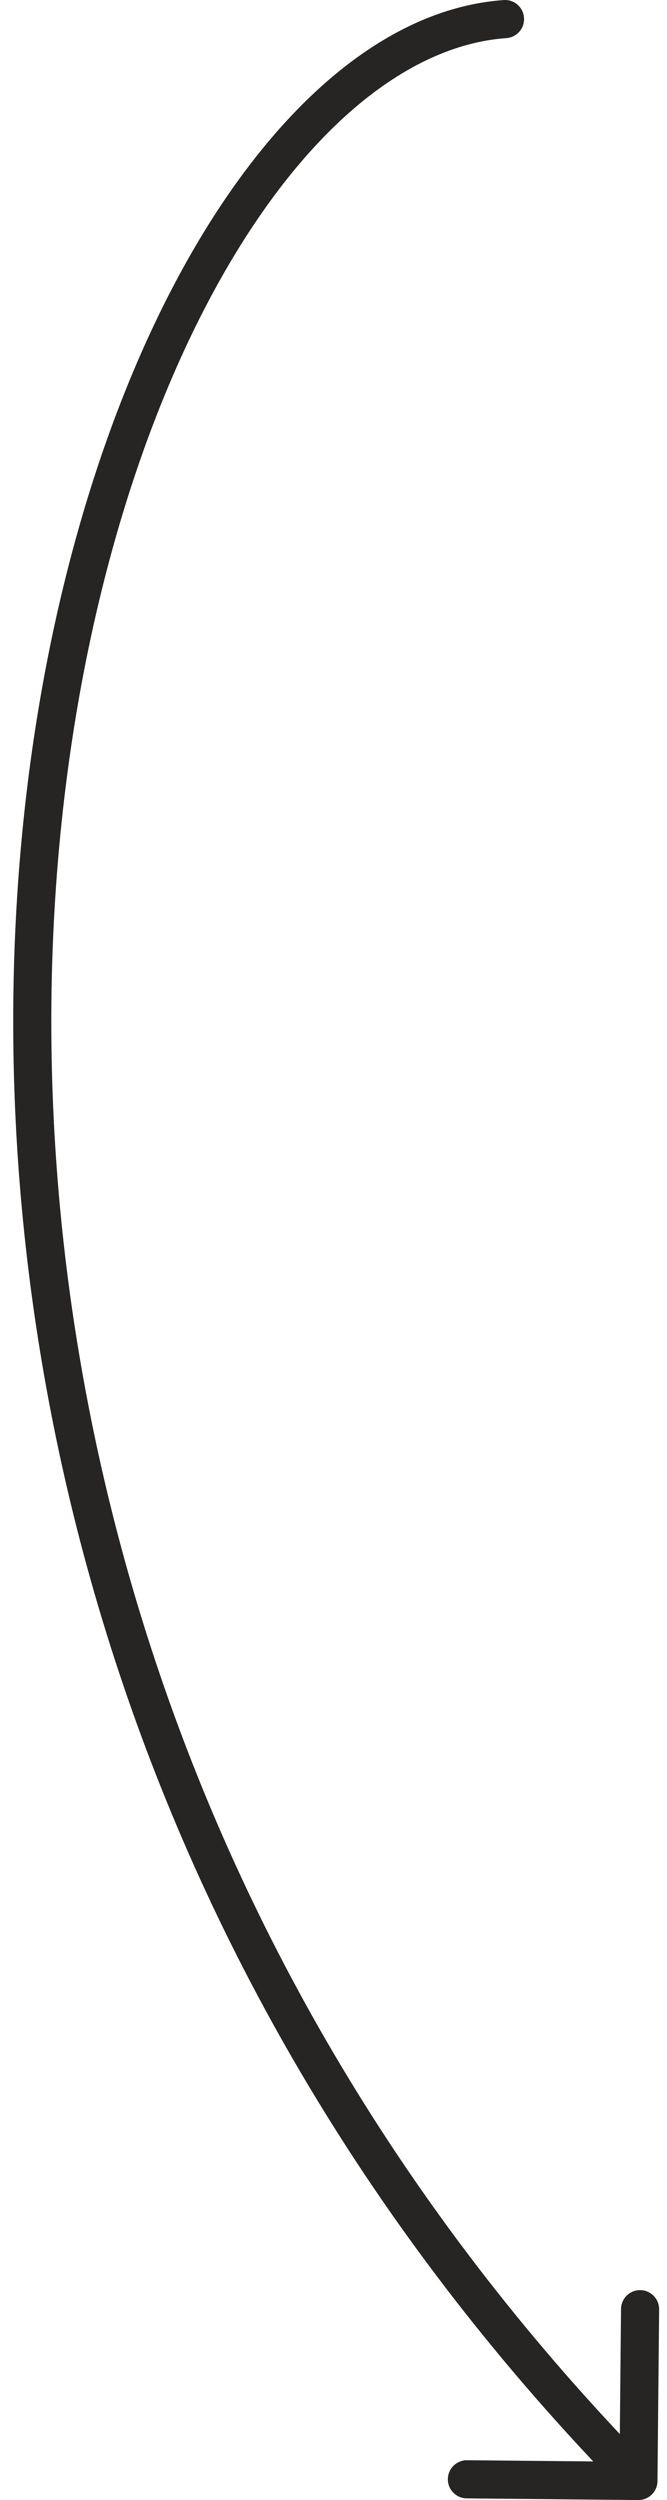
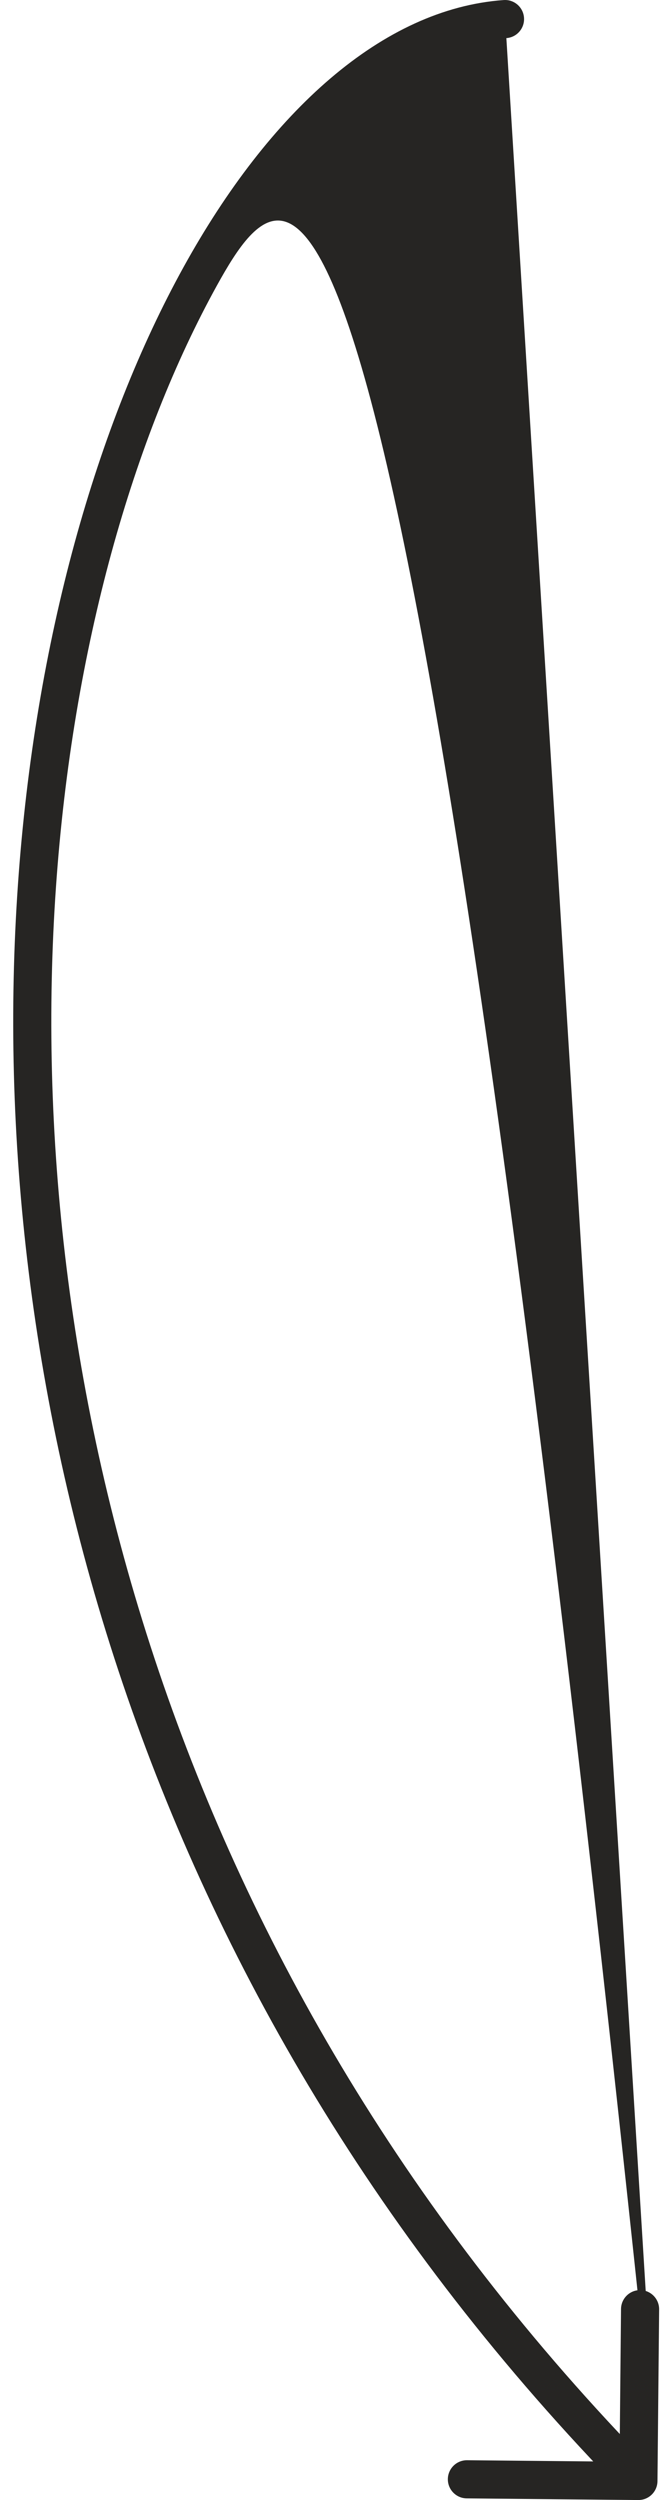
<svg xmlns="http://www.w3.org/2000/svg" width="35" height="131" viewBox="0 0 35 131" fill="none">
-   <path d="M26.429 0.003C26.98 -0.037 27.458 0.378 27.497 0.929C27.537 1.48 27.122 1.958 26.571 1.997L26.429 0.003ZM34.5 130.01C34.495 130.562 34.043 131.005 33.49 131L24.491 130.913C23.939 130.908 23.495 130.456 23.5 129.904C23.506 129.352 23.958 128.908 24.51 128.914L32.51 128.99L32.587 120.991C32.592 120.439 33.044 119.995 33.596 120C34.148 120.006 34.592 120.458 34.587 121.01L34.5 130.01ZM26.571 1.997C21.256 2.377 15.793 6.983 11.383 14.96C7.005 22.88 3.812 33.884 2.935 46.507C1.181 71.74 8.69 103.28 34.214 129.3L32.786 130.7C6.81 104.22 -0.848 72.093 0.94 46.368C1.833 33.512 5.088 22.214 9.633 13.993C14.145 5.83 20.078 0.456 26.429 0.003L26.571 1.997Z" fill="#262523" />
+   <path d="M26.429 0.003C26.98 -0.037 27.458 0.378 27.497 0.929C27.537 1.48 27.122 1.958 26.571 1.997L26.429 0.003ZM34.5 130.01C34.495 130.562 34.043 131.005 33.49 131L24.491 130.913C23.939 130.908 23.495 130.456 23.5 129.904C23.506 129.352 23.958 128.908 24.51 128.914L32.51 128.99L32.587 120.991C32.592 120.439 33.044 119.995 33.596 120C34.148 120.006 34.592 120.458 34.587 121.01L34.5 130.01ZC21.256 2.377 15.793 6.983 11.383 14.96C7.005 22.88 3.812 33.884 2.935 46.507C1.181 71.74 8.69 103.28 34.214 129.3L32.786 130.7C6.81 104.22 -0.848 72.093 0.94 46.368C1.833 33.512 5.088 22.214 9.633 13.993C14.145 5.83 20.078 0.456 26.429 0.003L26.571 1.997Z" fill="#262523" />
</svg>